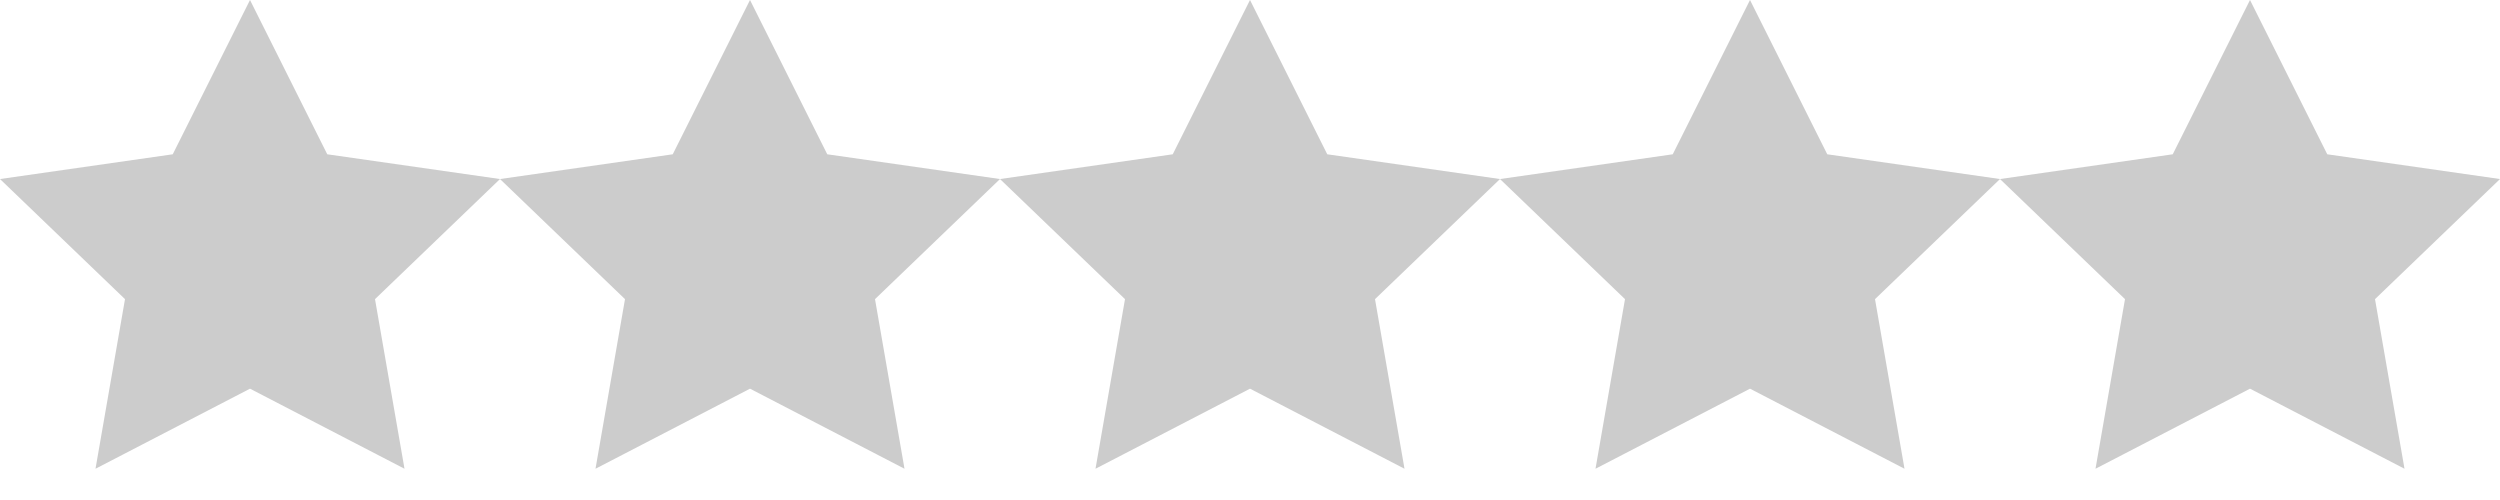
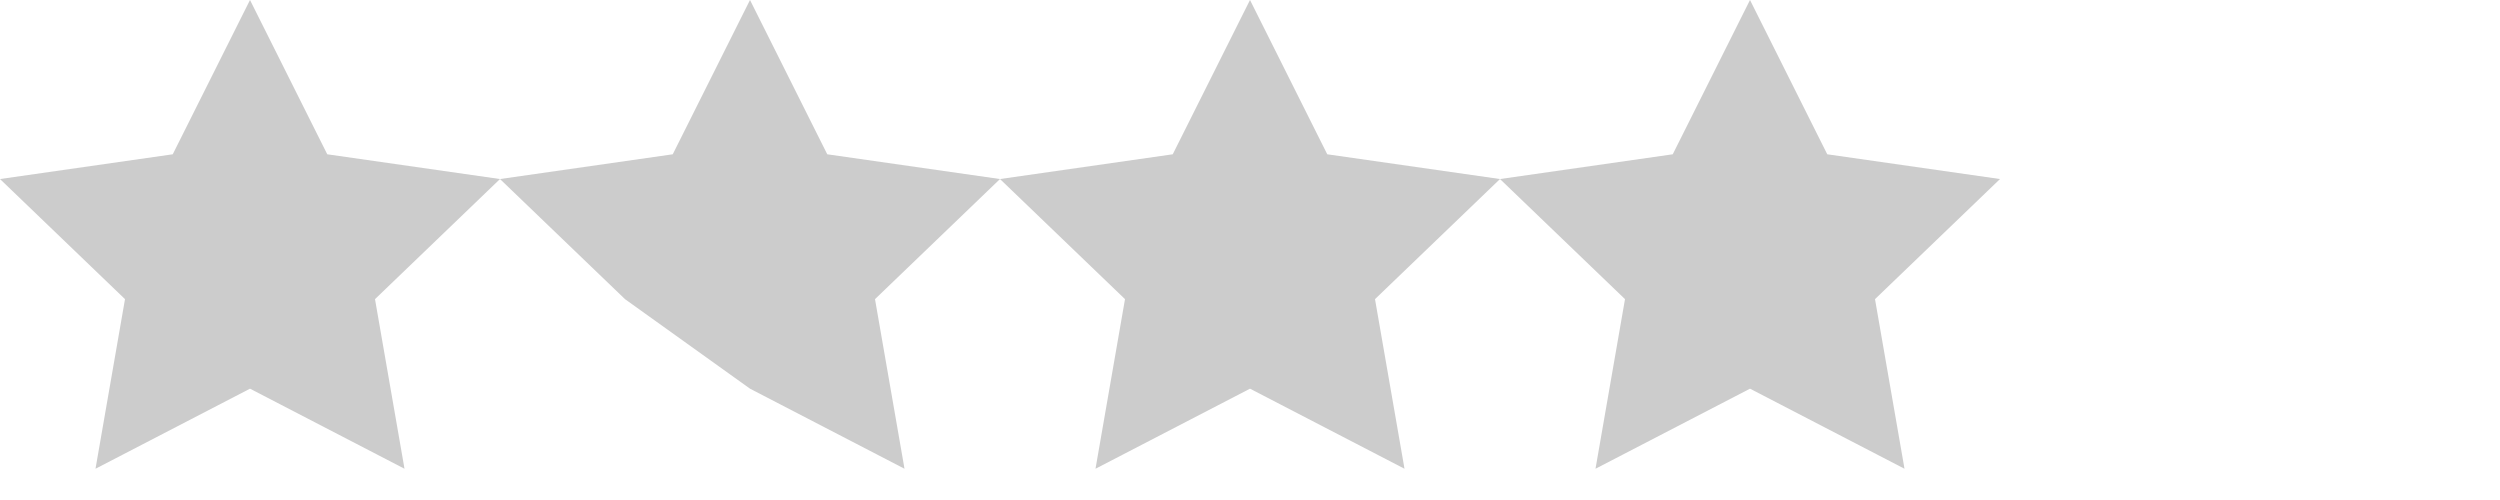
<svg xmlns="http://www.w3.org/2000/svg" width="70" height="14" viewBox="0 0 70 14" fill="none">
  <path d="M7 0L9.163 4.32L14 5.013L10.5 8.376L11.326 13.125L7 10.883L2.674 13.125L3.5 8.376L0 5.013L4.837 4.32L7 0Z" fill="#CCCCCC" />
-   <path d="M21 0L23.163 4.32L28 5.013L24.5 8.376L25.326 13.125L21 10.883L16.674 13.125L17.5 8.376L14 5.013L18.837 4.32L21 0Z" fill="#CCCCCC" />
+   <path d="M21 0L23.163 4.32L28 5.013L24.5 8.376L25.326 13.125L21 10.883L17.5 8.376L14 5.013L18.837 4.32L21 0Z" fill="#CCCCCC" />
  <path d="M35 0L37.163 4.32L42 5.013L38.5 8.376L39.326 13.125L35 10.883L30.674 13.125L31.5 8.376L28 5.013L32.837 4.32L35 0Z" fill="#CCCCCC" />
  <path d="M49 0L51.163 4.32L56 5.013L52.5 8.376L53.326 13.125L49 10.883L44.674 13.125L45.5 8.376L42 5.013L46.837 4.32L49 0Z" fill="#CCCCCC" />
-   <path d="M63 0L65.163 4.32L70 5.013L66.5 8.376L67.326 13.125L63 10.883L58.674 13.125L59.5 8.376L56 5.013L60.837 4.32L63 0Z" fill="#CCCCCC" />
</svg>